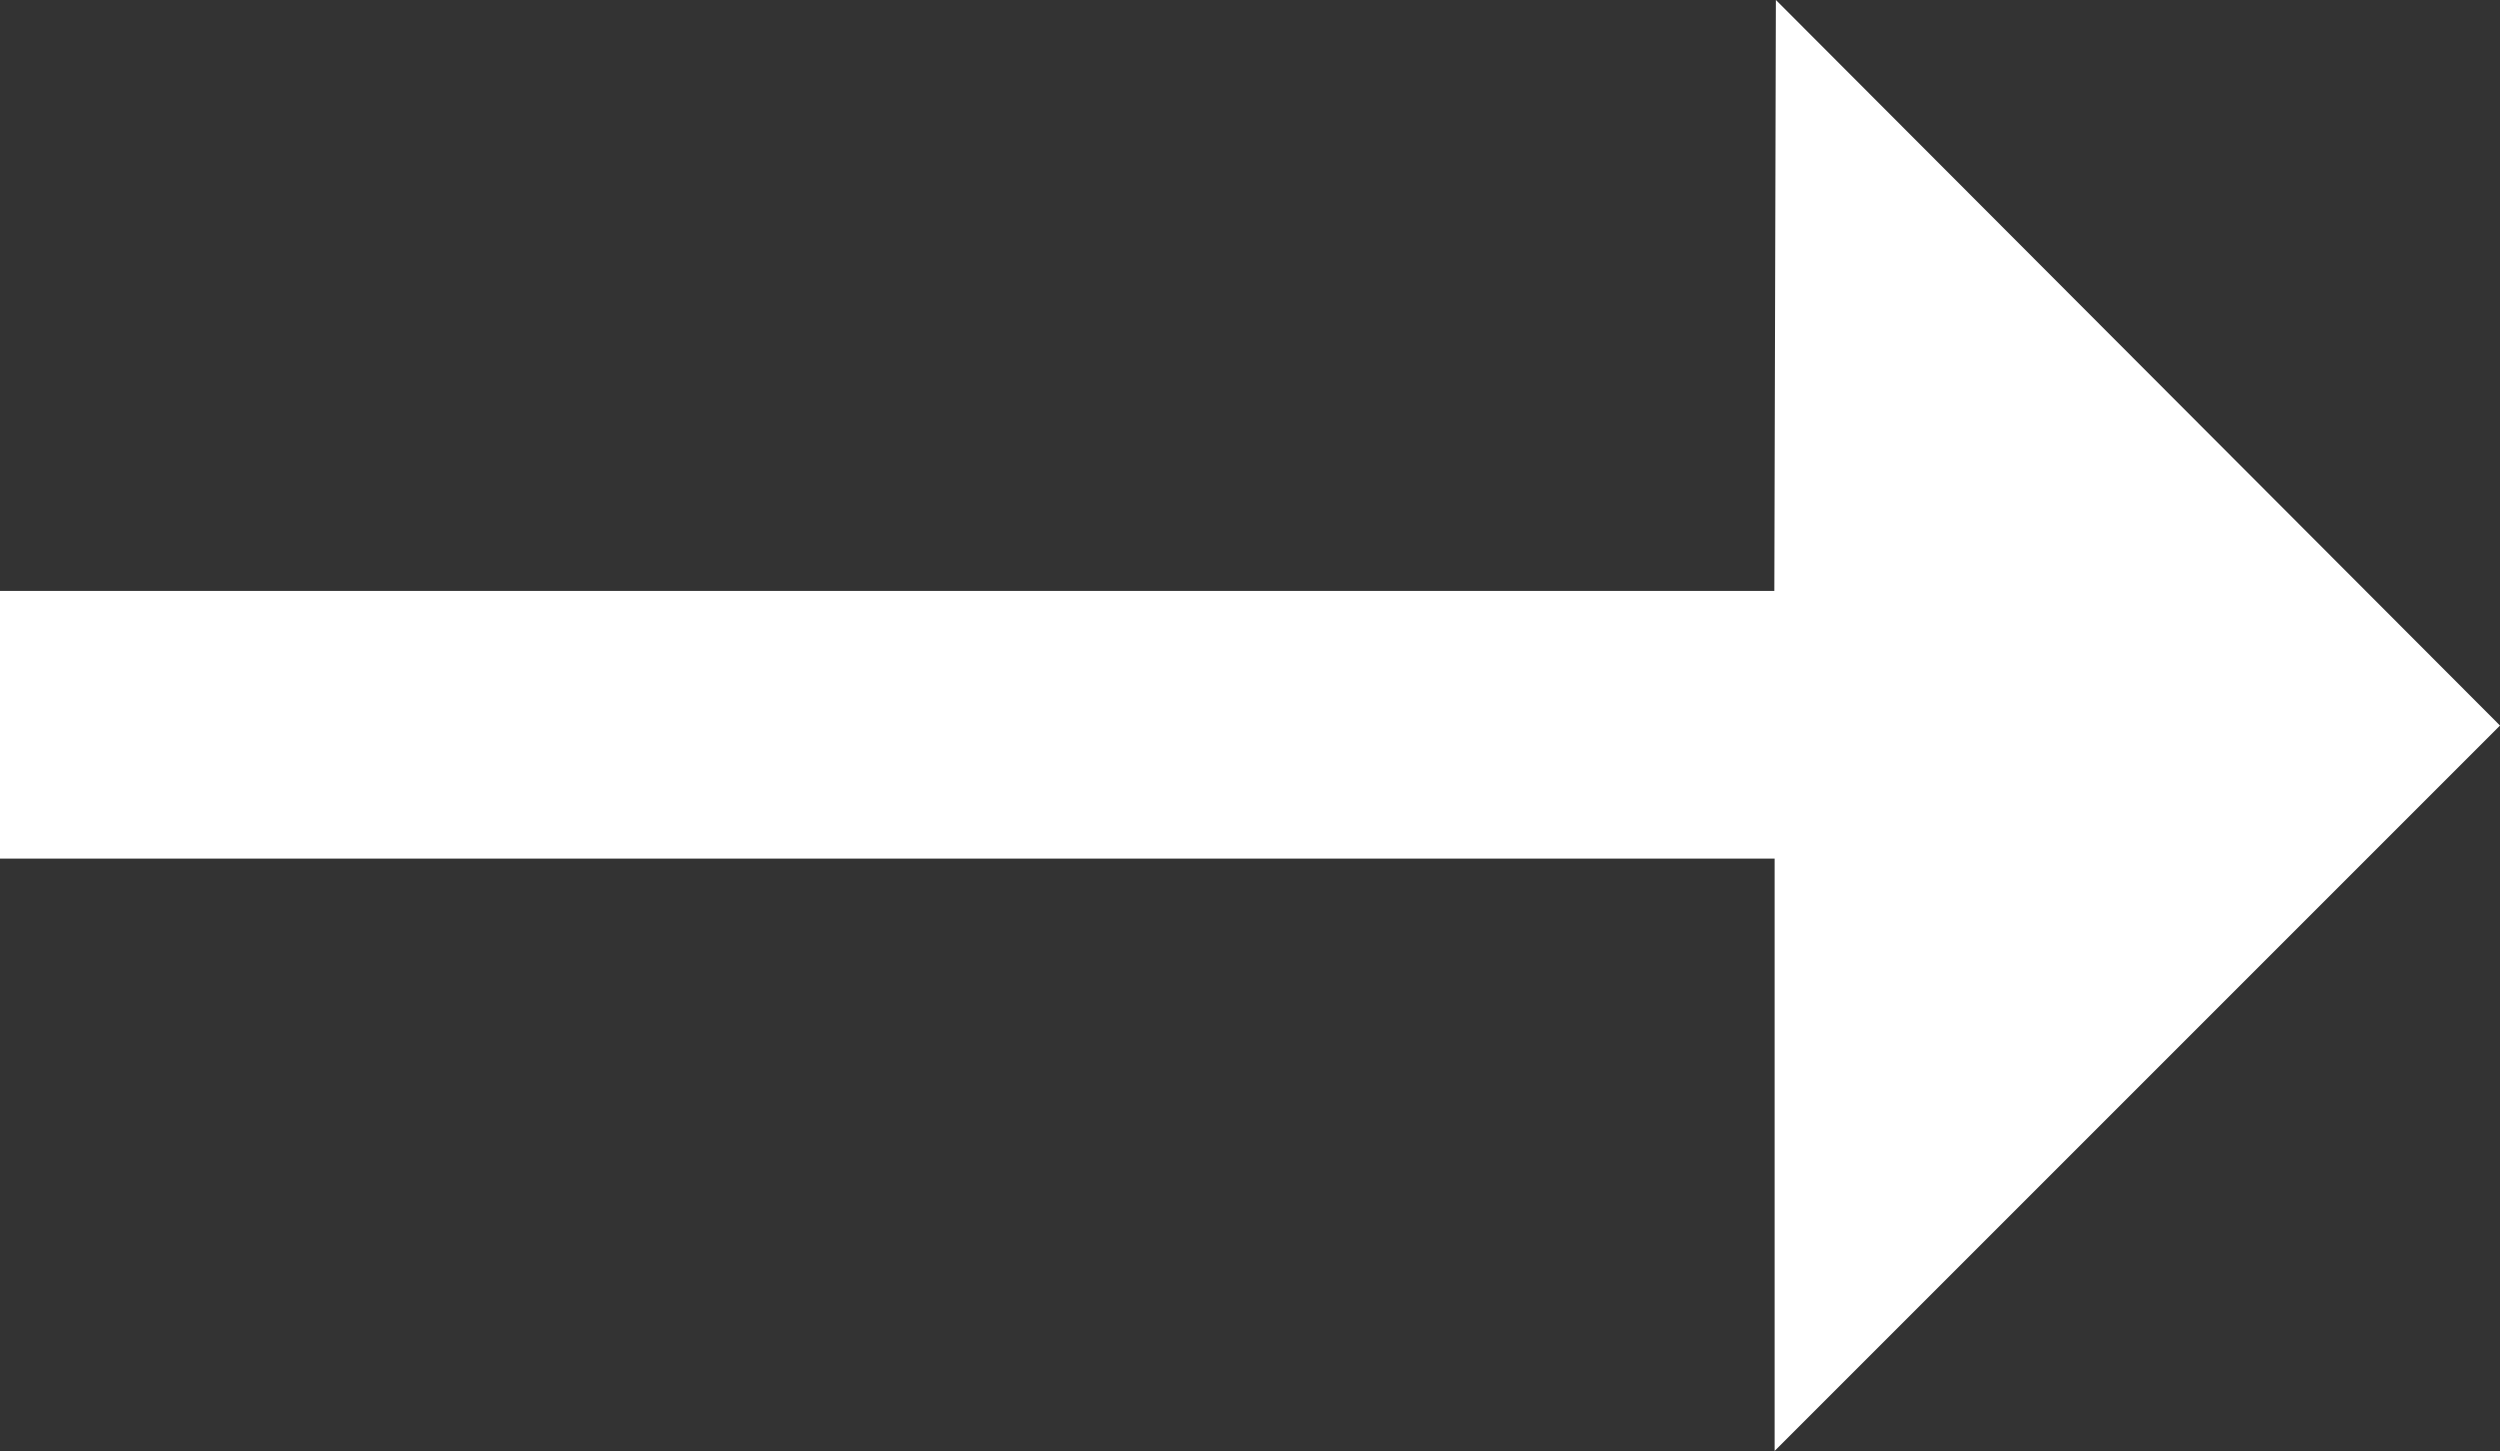
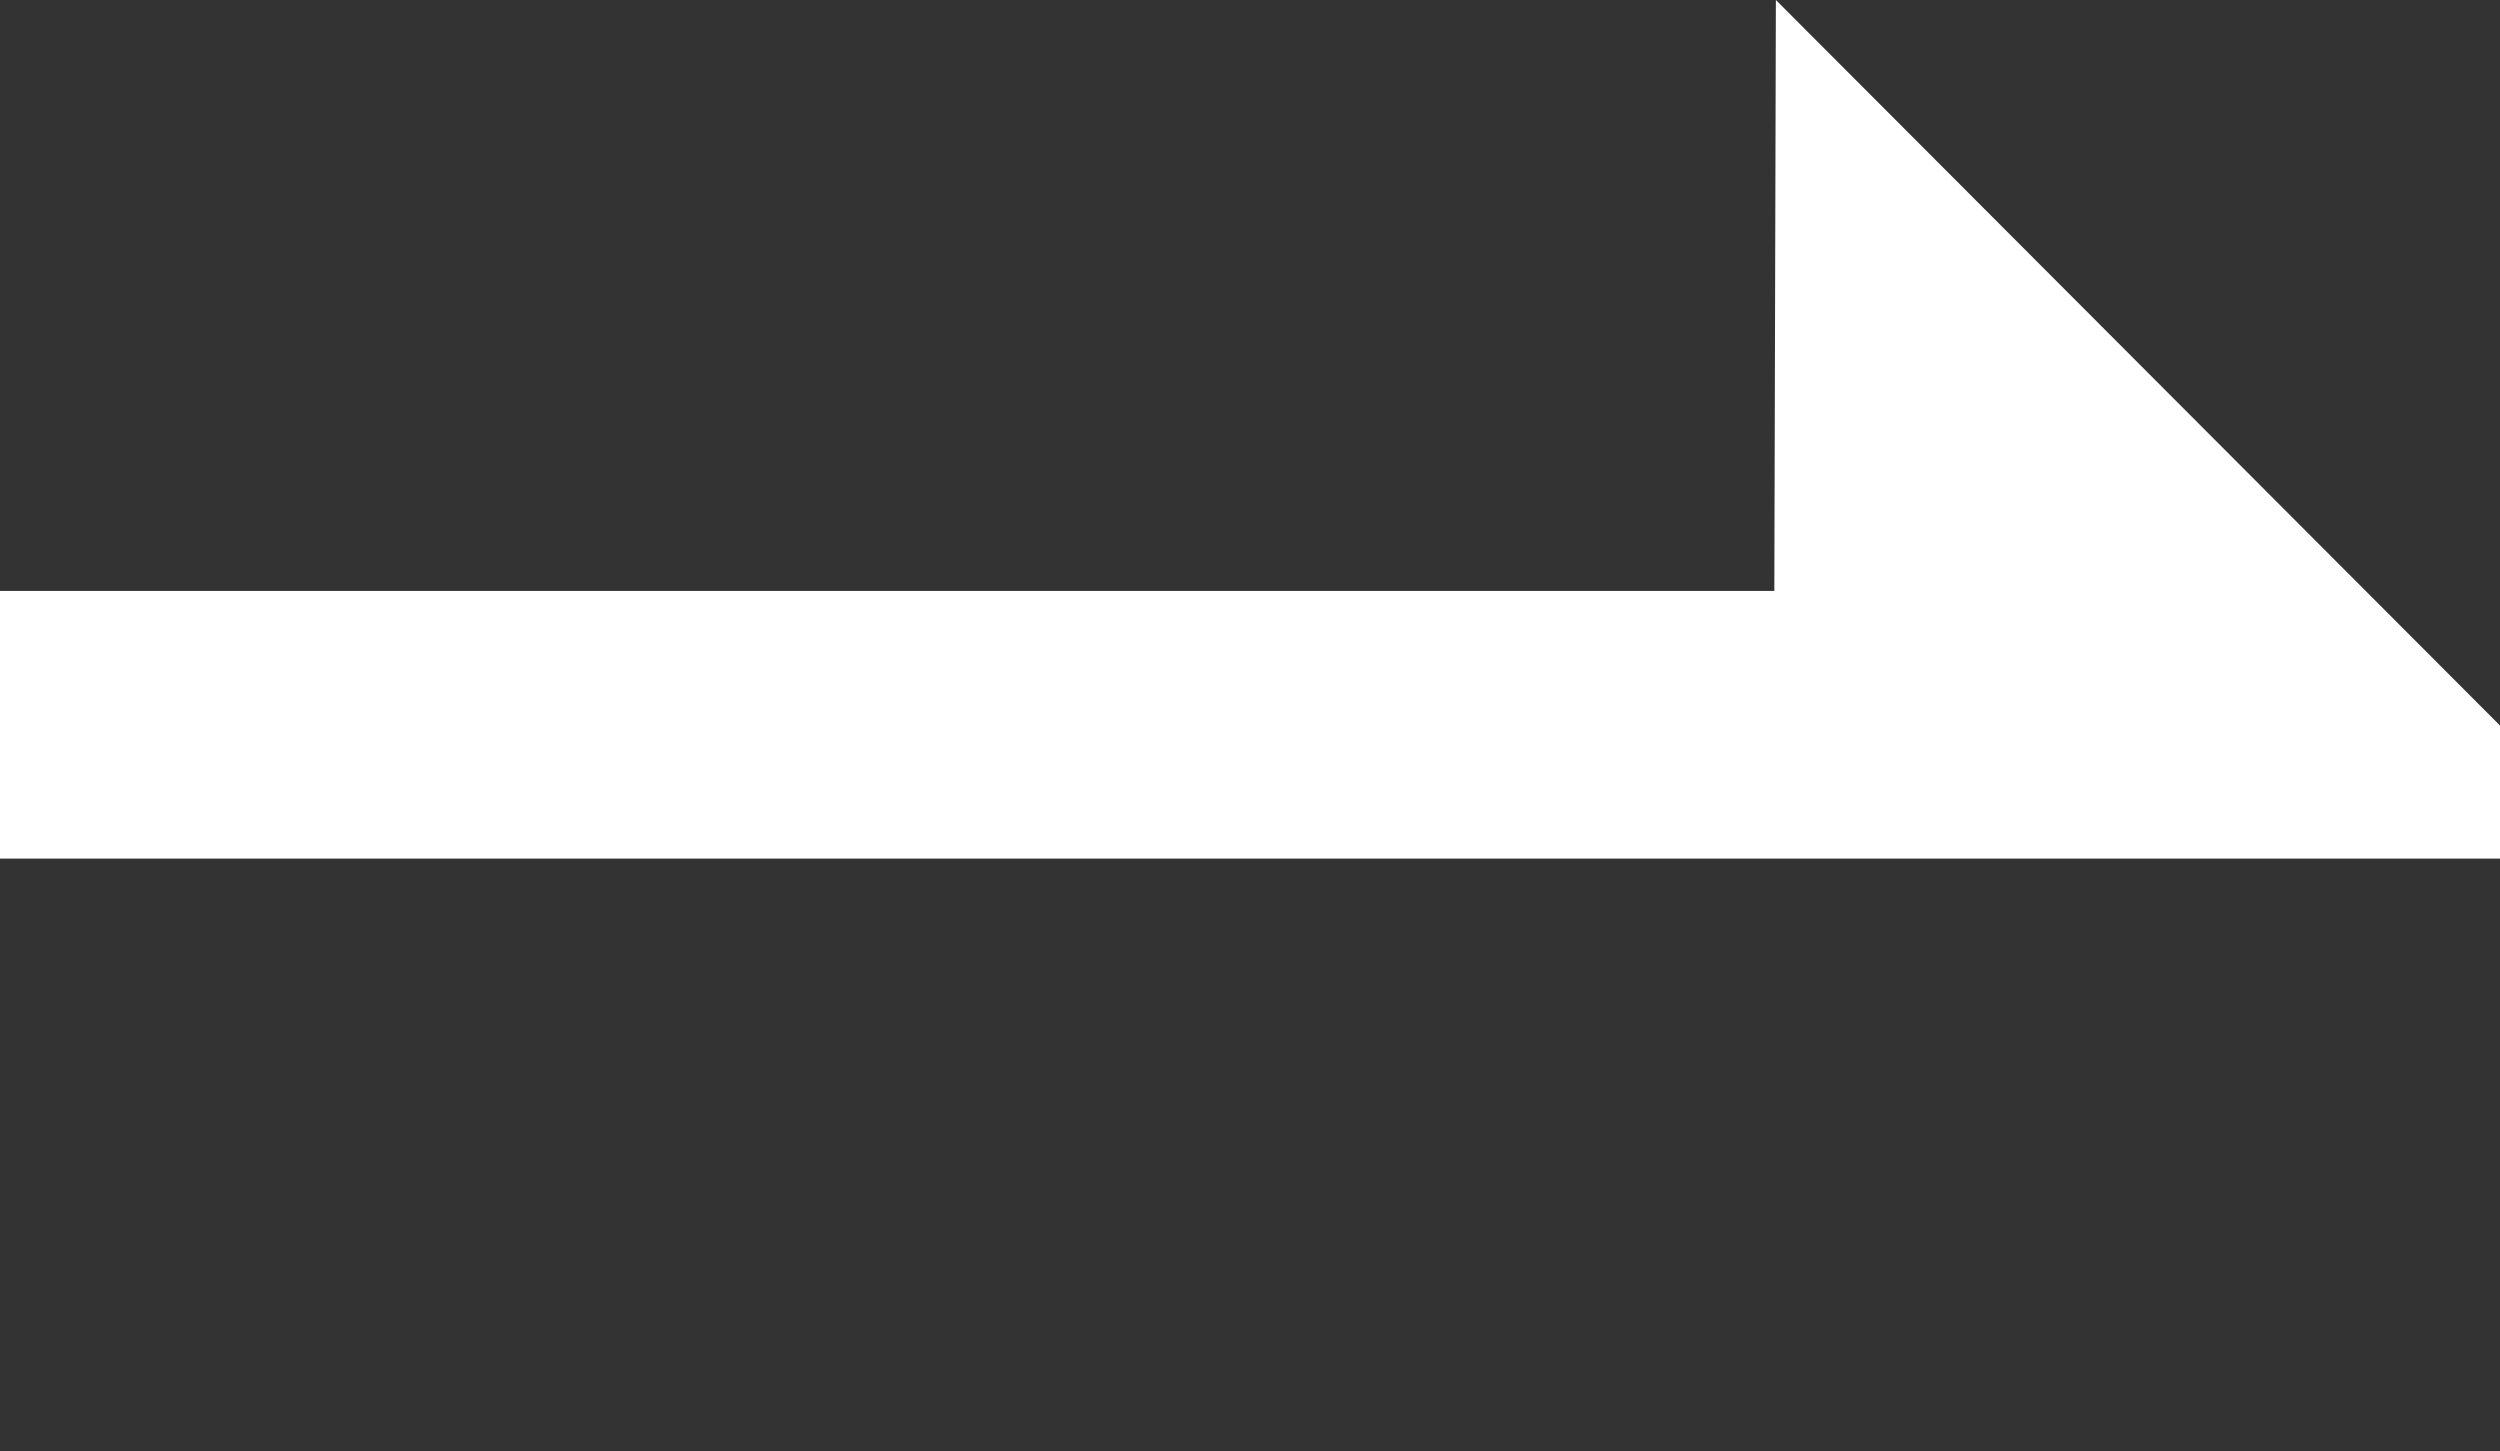
<svg xmlns="http://www.w3.org/2000/svg" width="59.969" height="34.809" viewBox="0 0 59.969 34.809">
  <rect x="0" y="0" width="59.969" height="34.809" fill="#333333" stroke="none" />
-   <path id="Pfad_13115" data-name="Pfad 13115" d="M68.207-27.461l-17.4,17.4V-24.27H8.238v-6.42H50.8l.037-14.176Z" transform="translate(-8.238 44.865)" fill="#fff" />
+   <path id="Pfad_13115" data-name="Pfad 13115" d="M68.207-27.461V-24.27H8.238v-6.42H50.8l.037-14.176Z" transform="translate(-8.238 44.865)" fill="#fff" />
</svg>